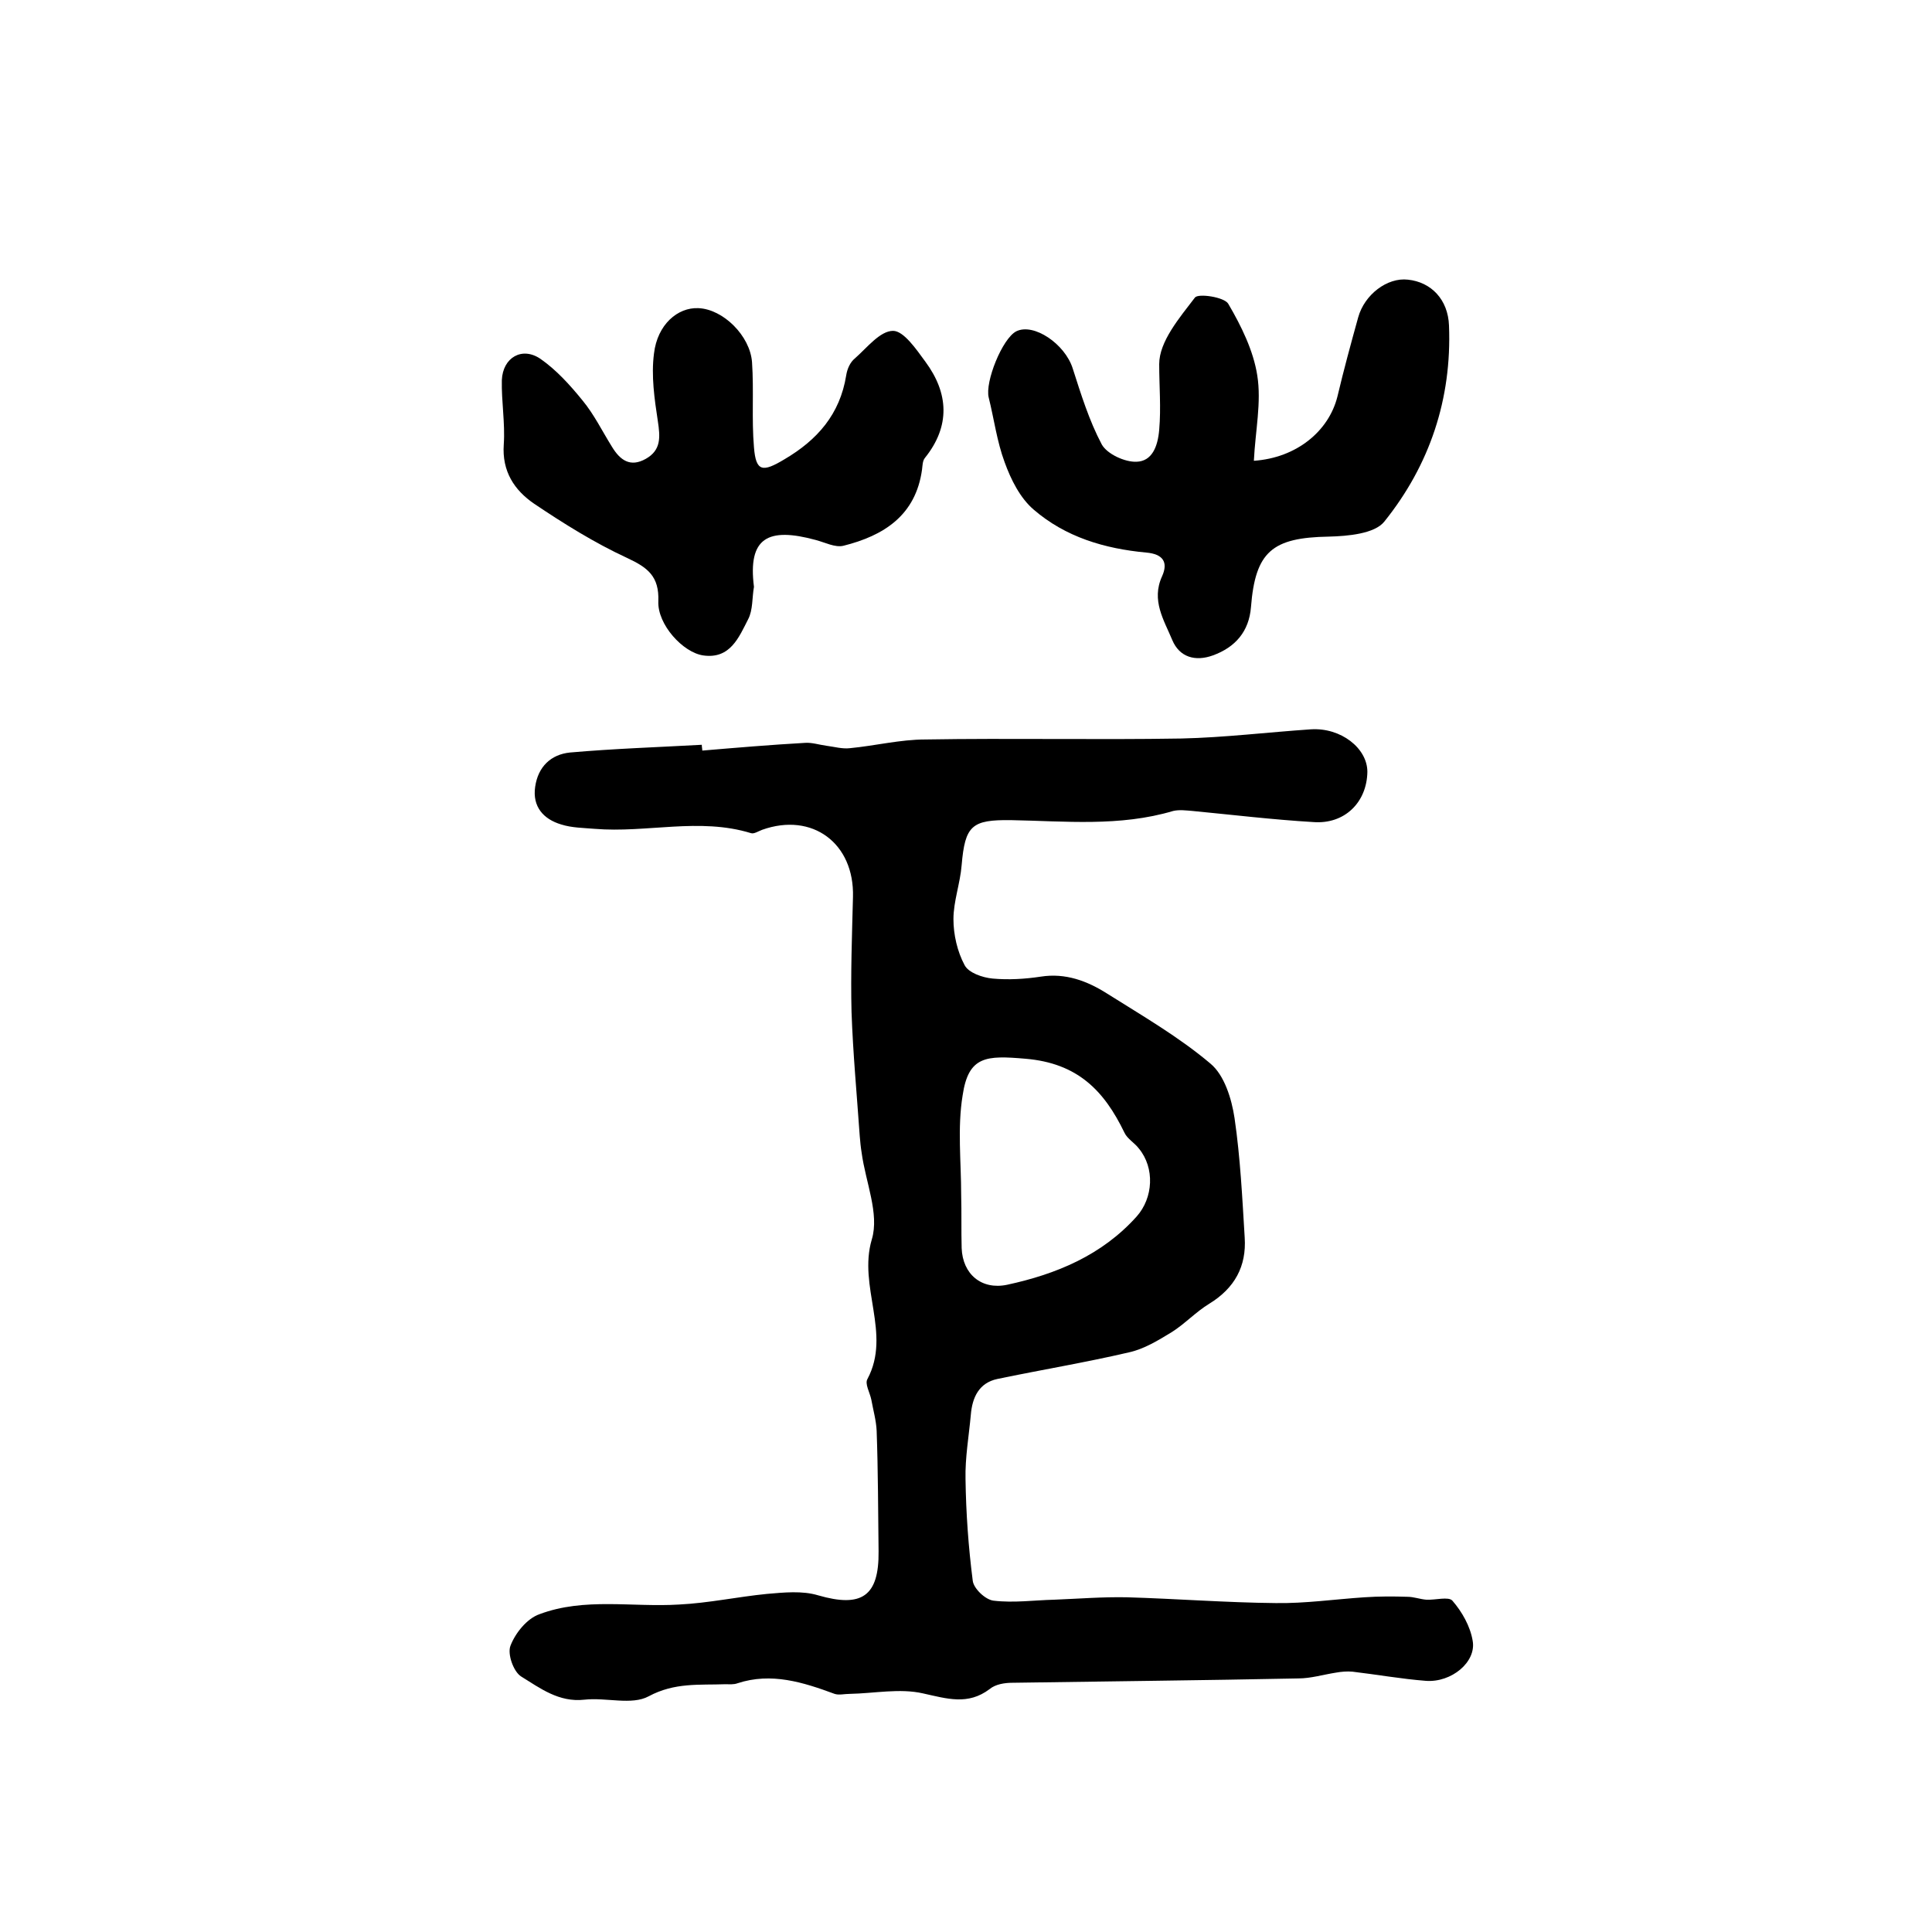
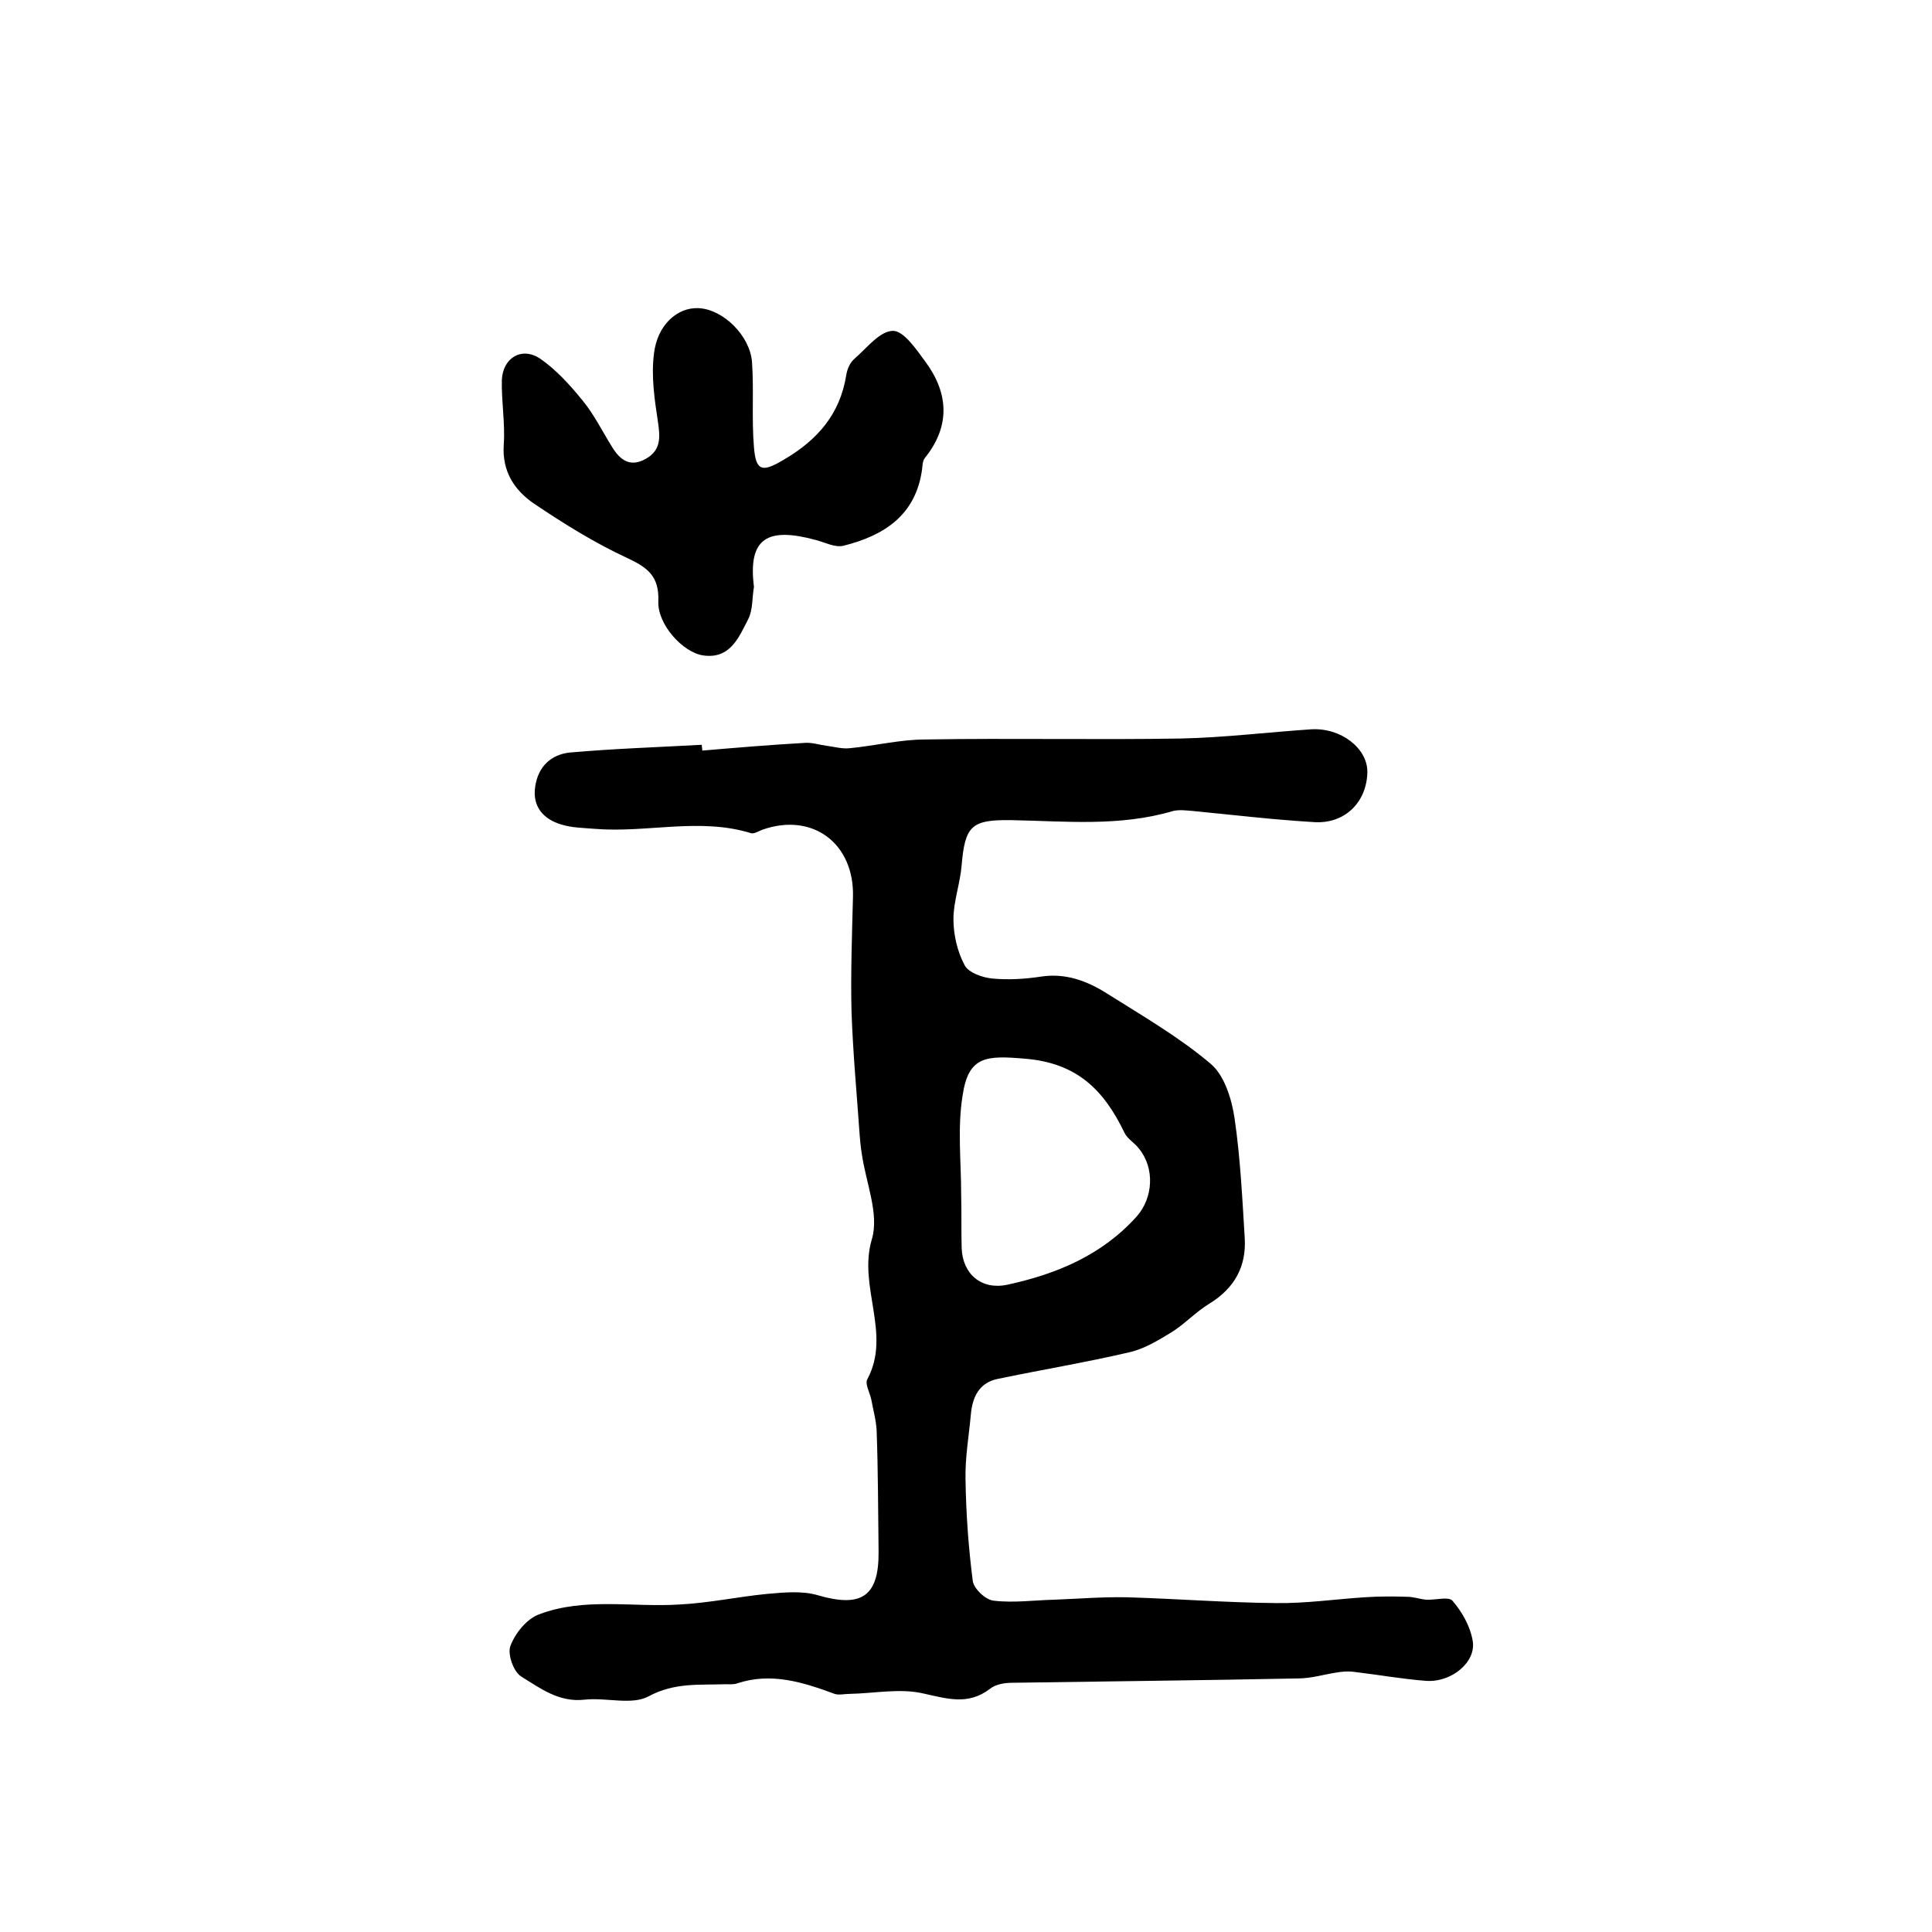
<svg xmlns="http://www.w3.org/2000/svg" version="1.1" id="图层_1" x="0px" y="0px" viewBox="0 0 400 400" style="enable-background:new 0 0 400 400;" xml:space="preserve">
  <style type="text/css">
	.st0{fill:#FFFFFF;}
</style>
  <g>
    <path d="M145.4,155.4c7.1-0.6,14.2-1.2,21.3-1.6c1.4-0.1,2.9,0.4,4.4,0.6c1.6,0.2,3.3,0.7,4.9,0.5c5.2-0.5,10.4-1.8,15.6-1.8   c17.7-0.3,35.3,0.1,53-0.2c8.9-0.2,17.9-1.3,26.8-1.9c6.2-0.4,11.7,3.9,11.7,8.8c-0.1,6.3-4.7,10.9-11.2,10.4   c-8.4-0.5-16.7-1.5-25-2.3c-1.3-0.1-2.7-0.3-4,0c-11.1,3.3-22.4,2.1-33.6,1.9c-8.1-0.1-9.5,1.1-10.2,9.3c-0.3,3.8-1.7,7.5-1.7,11.2   c0,3.2,0.8,6.7,2.3,9.5c0.8,1.6,3.7,2.6,5.8,2.8c3.3,0.3,6.7,0.1,10-0.4c5.1-0.8,9.6,0.9,13.7,3.5c7.3,4.6,14.9,9,21.4,14.5   c2.9,2.4,4.4,7.3,5,11.3c1.2,8.2,1.6,16.5,2.1,24.7c0.4,6-2.1,10.5-7.3,13.7c-2.8,1.7-5.1,4.2-7.8,5.9c-2.8,1.7-5.7,3.5-8.9,4.2   c-9,2.1-18.1,3.6-27.2,5.5c-3.8,0.8-5.2,3.8-5.5,7.4c-0.4,4.4-1.2,8.9-1.1,13.3c0.1,7.1,0.6,14.1,1.5,21.1c0.2,1.6,2.6,3.9,4.3,4.1   c4.2,0.5,8.4-0.1,12.6-0.2c5-0.2,10-0.6,15-0.5c10.3,0.3,20.5,1.1,30.8,1.2c6.1,0.1,12.3-0.8,18.4-1.2c3-0.2,5.9-0.2,8.9-0.1   c1.3,0,2.6,0.5,3.9,0.6c1.9,0.1,4.6-0.7,5.4,0.2c2,2.3,3.7,5.3,4.2,8.3c0.8,4.4-4.4,8.7-9.7,8.3c-5.1-0.4-10.1-1.3-15.2-1.9   c-1.1-0.1-2.3,0-3.4,0.2c-2.6,0.4-5.2,1.2-7.8,1.2c-19.7,0.4-39.5,0.6-59.2,0.9c-1.6,0-3.5,0.3-4.7,1.3c-4.5,3.4-8.8,2-13.8,0.9   c-4.8-1.1-10.1,0-15.2,0.1c-1.1,0-2.2,0.3-3.1,0c-6.5-2.4-13.1-4.5-20.1-2.2c-0.8,0.3-1.7,0.2-2.5,0.2c-5.4,0.2-10.5-0.4-15.9,2.5   c-3.5,1.9-8.8,0.2-13.3,0.7c-5.3,0.6-9.2-2.4-13.1-4.8c-1.6-1-2.9-4.7-2.2-6.4c1-2.6,3.4-5.6,6-6.5c9.3-3.5,19.2-1.4,28.9-2   c6.1-0.3,12.1-1.6,18.2-2.2c3.5-0.3,7.3-0.7,10.6,0.3c9,2.6,12.6,0.2,12.5-9.1c-0.1-8.3-0.1-16.7-0.4-25c-0.1-2.1-0.7-4.2-1.1-6.4   c-0.3-1.5-1.4-3.3-0.8-4.3c5-9.4-2-19.1,0.9-28.9c1.6-5.3-1.3-11.9-2.1-17.9c-0.2-1.2-0.3-2.3-0.4-3.5c-0.6-8.6-1.4-17.1-1.7-25.7   c-0.2-7.9,0.1-15.9,0.3-23.8c0.3-11.1-8.4-17.6-18.8-13.9c-0.8,0.3-1.7,0.9-2.3,0.7c-10.7-3.3-21.6,0-32.4-0.9   c-2.3-0.2-4.7-0.2-6.9-0.9c-3.7-1.1-6-3.7-5.4-7.8c0.6-4.2,3.3-6.7,7.2-7.1c9.1-0.8,18.2-1.1,27.3-1.6   C145.3,154.7,145.4,155,145.4,155.4z M199,247.4C199,247.4,199,247.4,199,247.4c0.1,3.7,0,7.3,0.1,11c0.2,5.4,4.1,8.7,9.4,7.6   c10.2-2.2,19.6-6.1,26.8-14.1c3.5-3.9,3.8-10.1,0.5-14.1c-0.9-1.2-2.4-2-3-3.3c-4.2-8.7-9.7-14.4-20.5-15.3   c-8.1-0.7-11.8-0.6-13,7.6C198.2,233.5,199,240.5,199,247.4z" />
-     <path d="M259.6,95.4c8.8-0.6,15.5-6.1,17.3-13.3c1.3-5.5,2.8-11,4.3-16.4c1.3-4.7,6-8.3,10.3-7.8c4.8,0.5,8.3,4.1,8.5,9.5   c0.6,15.2-4,28.9-13.4,40.6c-2,2.5-7.5,3-11.5,3.1c-11.7,0.2-15.2,3.1-16.1,14.6c-0.4,5-3.2,8.3-7.9,10c-3.6,1.3-6.9,0.4-8.4-3.2   c-1.7-4.1-4.4-8.2-2.1-13.2c1.3-2.9,0.2-4.6-3.3-4.9c-8.6-0.8-16.7-3.2-23.3-8.9c-2.8-2.4-4.7-6.2-6-9.8c-1.6-4.3-2.2-9-3.3-13.4   c-0.8-3.2,2.8-12.2,5.7-13.7c3.6-1.8,10.1,2.6,11.7,7.7c1.7,5.3,3.4,10.8,6,15.7c1.1,2,4.8,3.7,7.2,3.6c3.2-0.1,4.4-3.1,4.7-6.6   c0.4-4.6,0-9.1,0-13.6c0-4.7,4.2-9.6,7.4-13.8c0.7-0.9,6.1-0.1,6.9,1.3c2.7,4.6,5.2,9.7,6,14.8C261.2,83.3,259.9,89.2,259.6,95.4z" />
    <path d="M156.1,121.5c-0.4,2.2-0.2,4.8-1.2,6.7c-1.9,3.7-3.7,8.3-9.3,7.5c-4.2-0.6-9.5-6.4-9.3-11.2c0.2-5.2-2.2-7-6.5-9   c-6.7-3.1-13.1-7.1-19.2-11.2c-4.1-2.8-6.7-6.7-6.3-12.3c0.3-4.4-0.5-8.9-0.4-13.3c0.2-4.7,4.2-7,8-4.4c3.3,2.3,6.1,5.4,8.7,8.6   c2.4,2.9,4.1,6.4,6.1,9.6c1.7,2.8,3.8,4.3,7,2.5c3.2-1.8,3-4.5,2.5-7.8c-0.7-4.6-1.4-9.4-0.8-14c0.7-6,4.9-9.6,9.2-9.4   c5.1,0.2,10.7,5.7,11.1,11.2c0.4,5.9-0.1,11.8,0.4,17.6c0.4,5.1,1.8,5.2,6.3,2.5c6.8-4,11.5-9.3,12.8-17.4c0.2-1.3,0.8-2.7,1.8-3.5   c2.5-2.2,5.2-5.7,7.9-5.7c2.2,0,4.8,3.8,6.7,6.4c4.8,6.5,5.2,13.3-0.1,19.9c-0.5,0.6-0.5,1.6-0.6,2.4c-1.3,9.5-7.9,13.7-16.3,15.8   c-1.7,0.4-3.8-0.7-5.7-1.2C159,109.1,154.8,111.3,156.1,121.5z" />
  </g>
</svg>